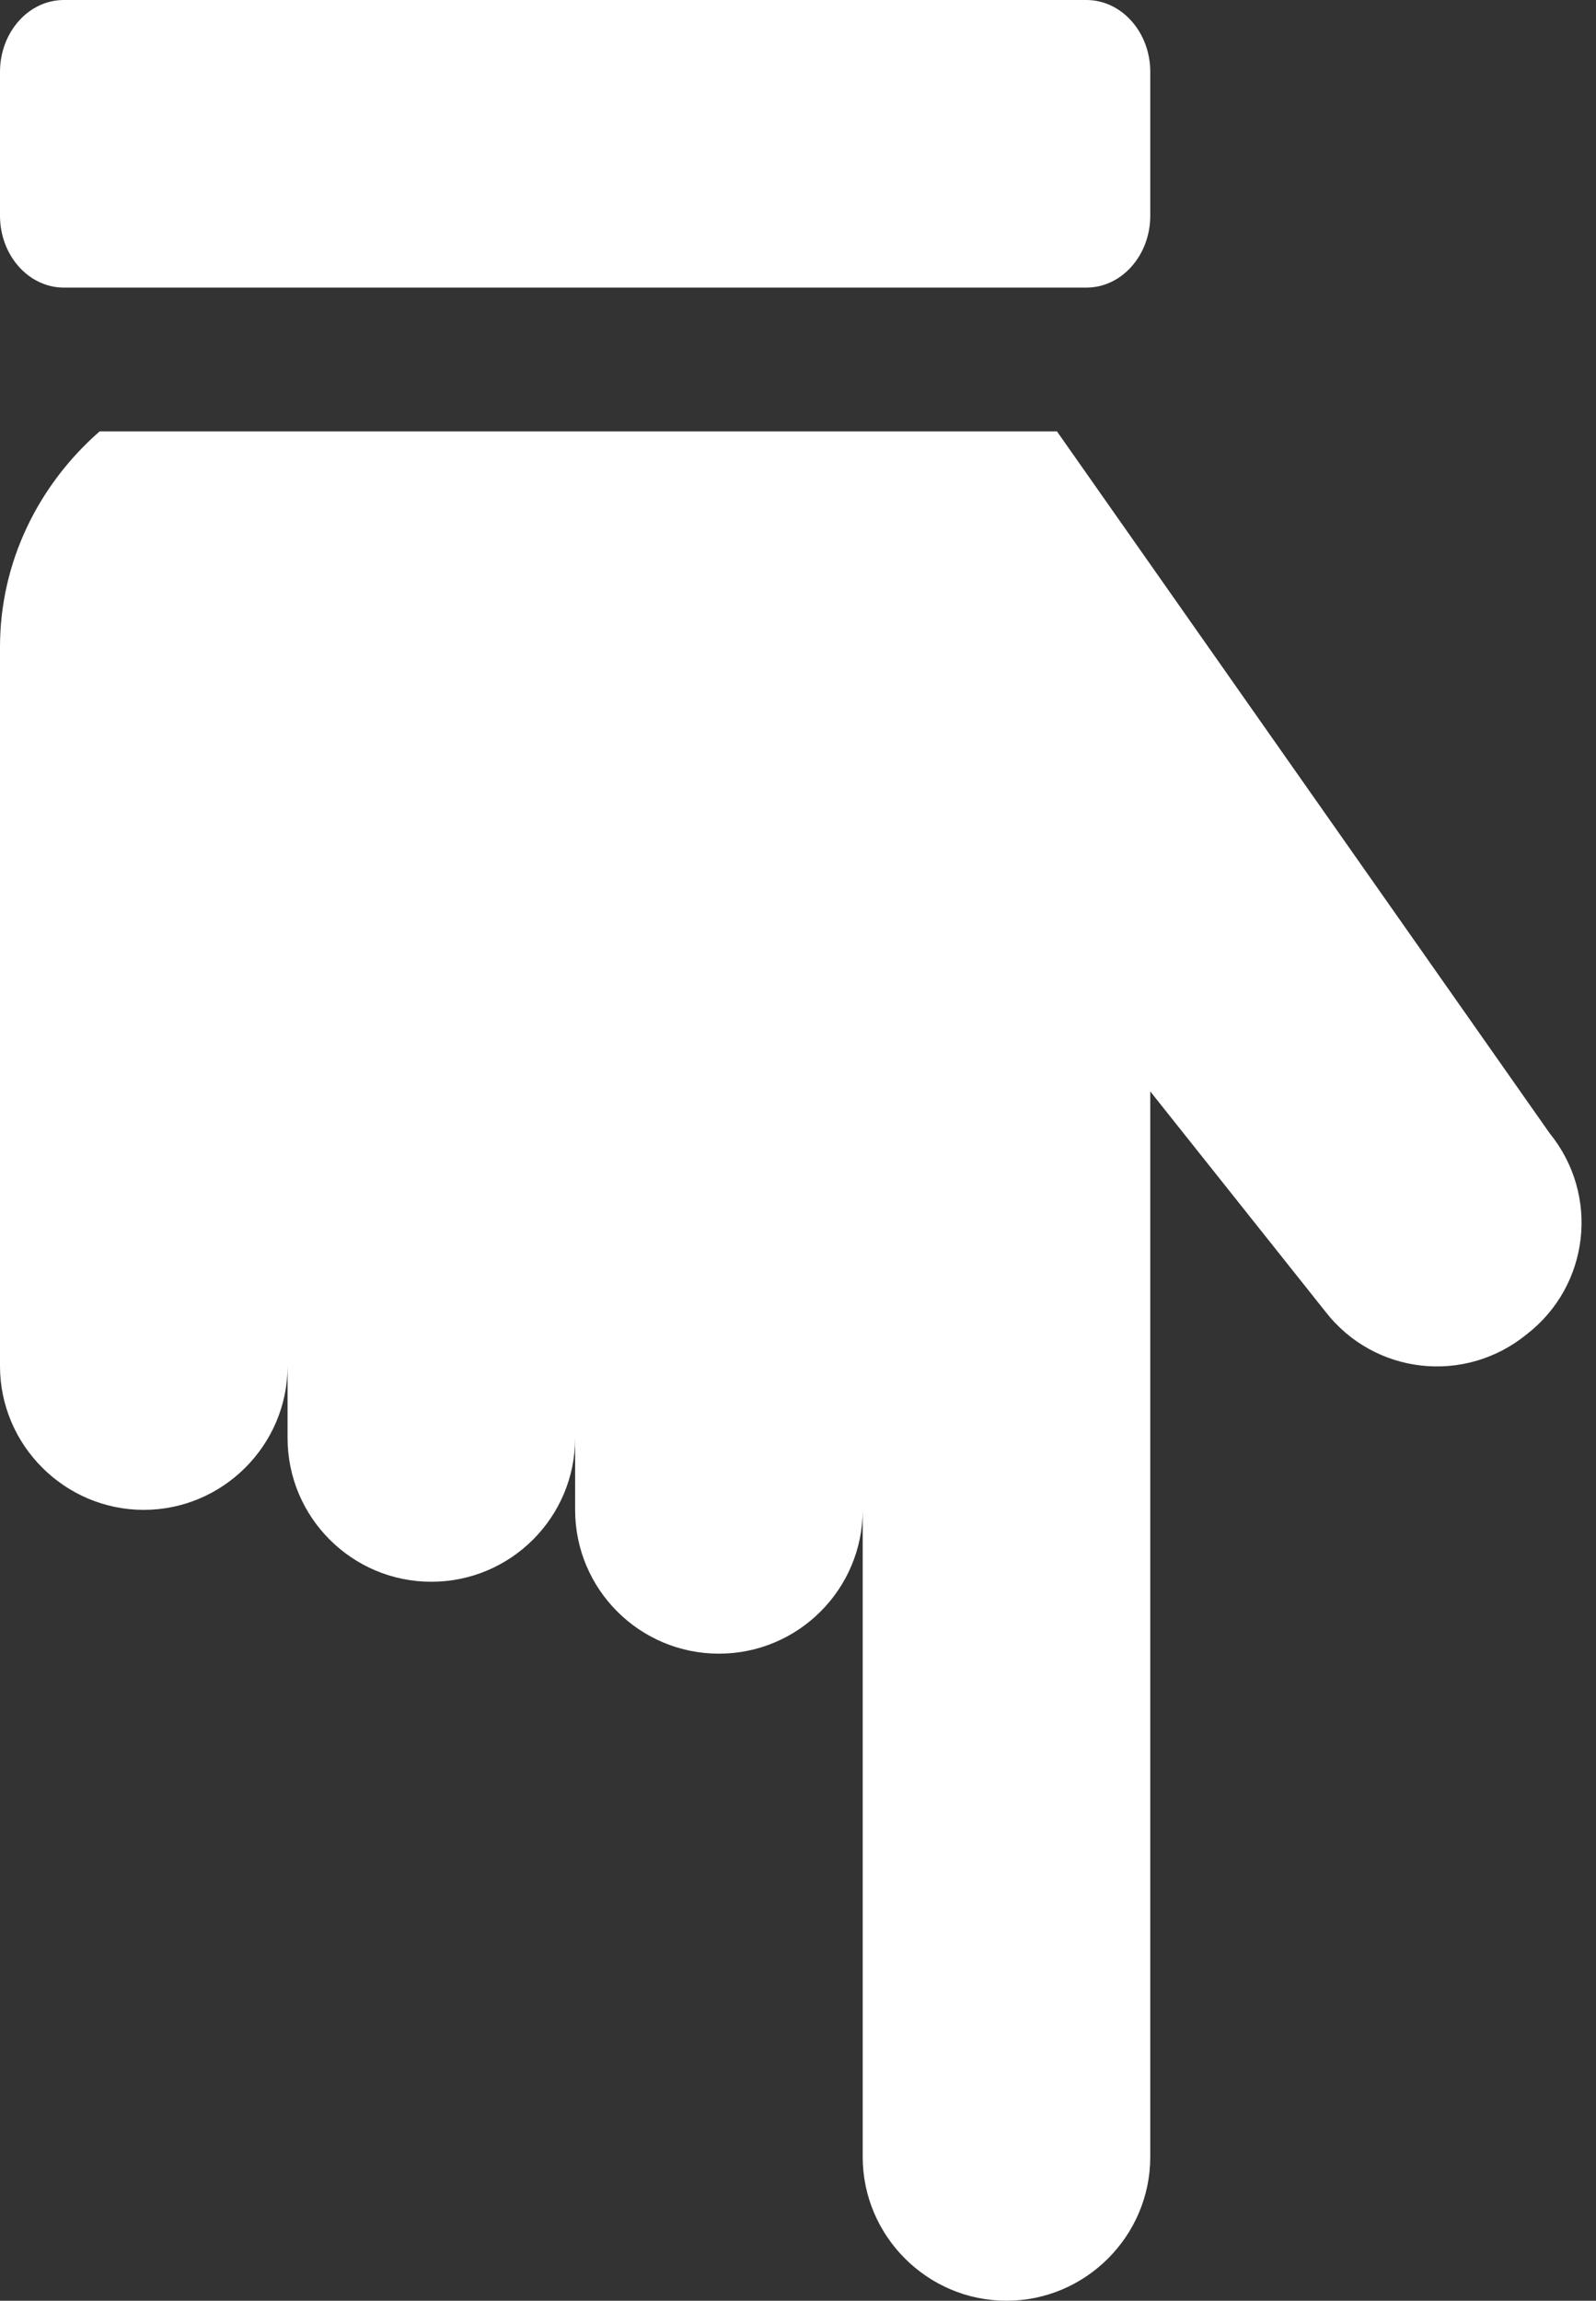
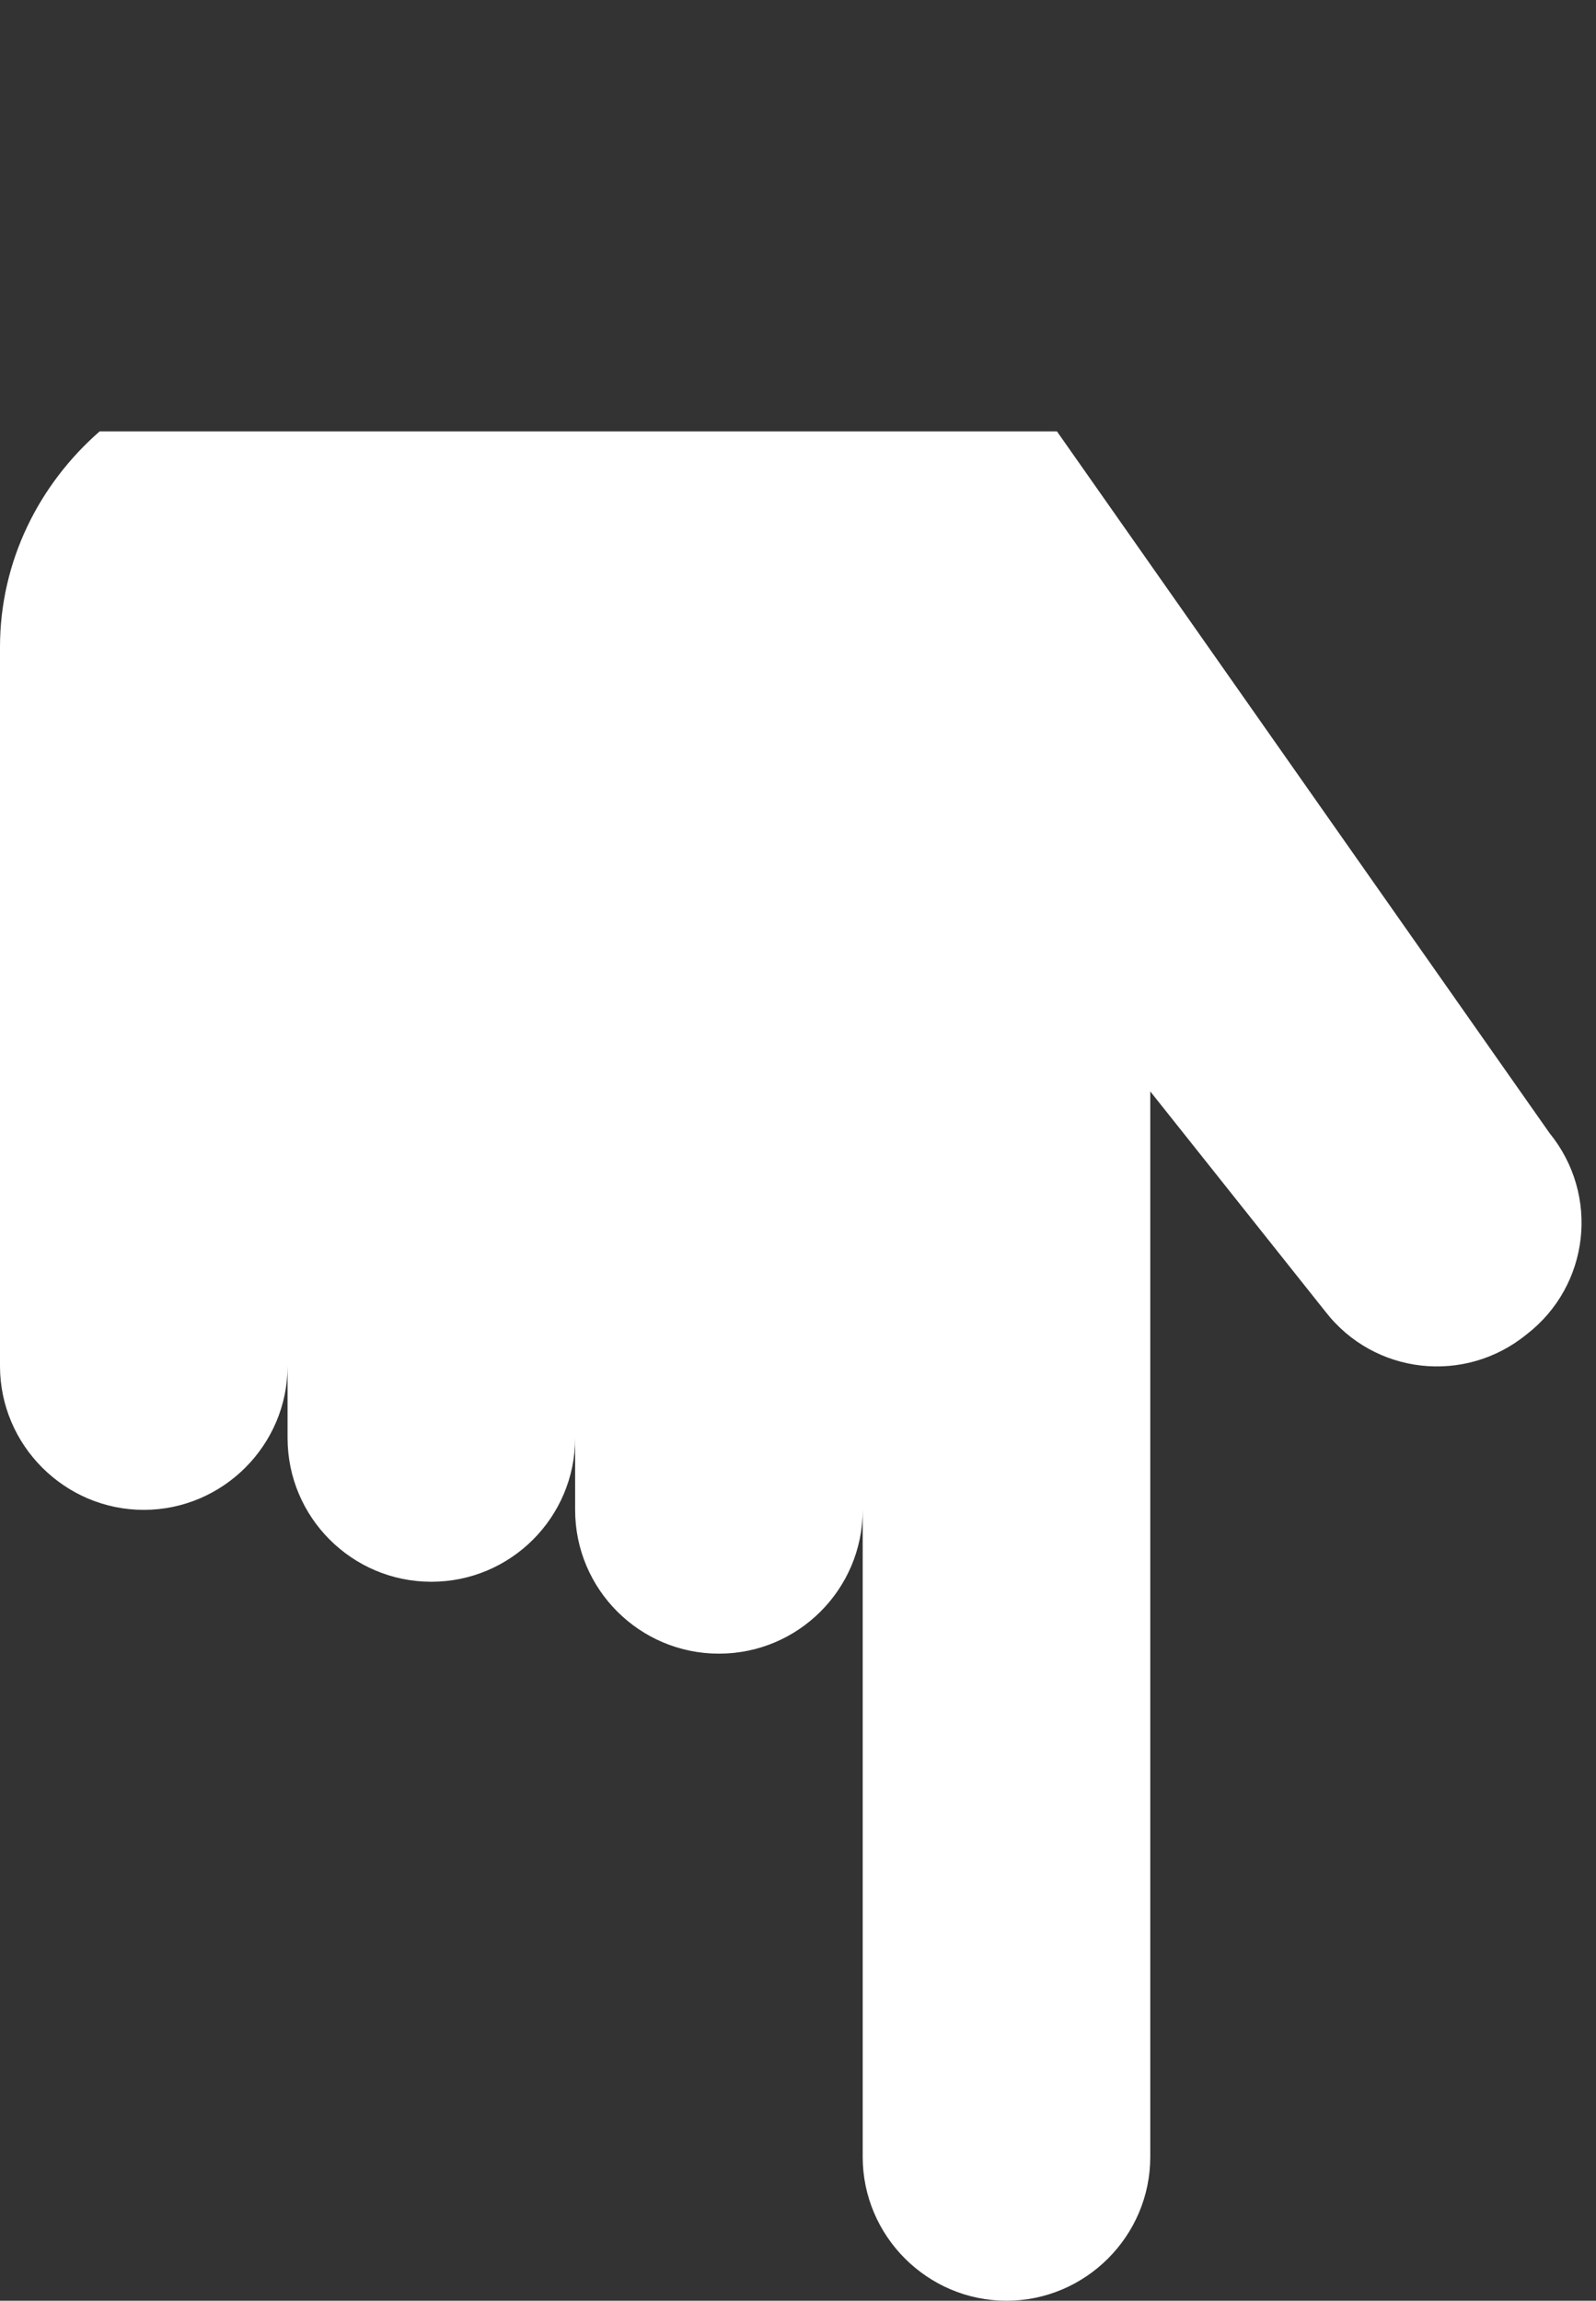
<svg xmlns="http://www.w3.org/2000/svg" fill="#ffffff" height="16" preserveAspectRatio="xMidYMid meet" version="1" viewBox="2.0 0.0 11.1 16.0" width="11.1" zoomAndPan="magnify">
  <rect x="2.0" y="0.0" width="11.1" height="16.0" fill="#333333" stroke="none" />
  <g id="change1_1">
-     <path d="M10,0.5v1C10,1.776,9.801,2,9.556,2H2.444C2.199,2,2,1.776,2,1.5v-1C2,0.224,2.199,0,2.444,0l7.111,0 C9.801,0,10,0.224,10,0.5z" fill="inherit" />
    <path d="M12.617,9.28c-0.43,0.35-1.06,0.28-1.4-0.16L10,7.59V15c0,0.55-0.45,1-1,1s-1-0.45-1-1v-4.5c0,0.552-0.448,1-1,1 c-0.552,0-1-0.448-1-1V10c0,0.552-0.448,1-1,1c-0.552,0-1-0.448-1-1V9.5c0,0.55-0.45,1-1,1s-1-0.45-1-1v-5 C2,3.901,2.273,3.367,2.693,3h6.658l3.426,4.88C13.127,8.31,13.057,8.94,12.617,9.28z" fill="inherit" />
  </g>
</svg>